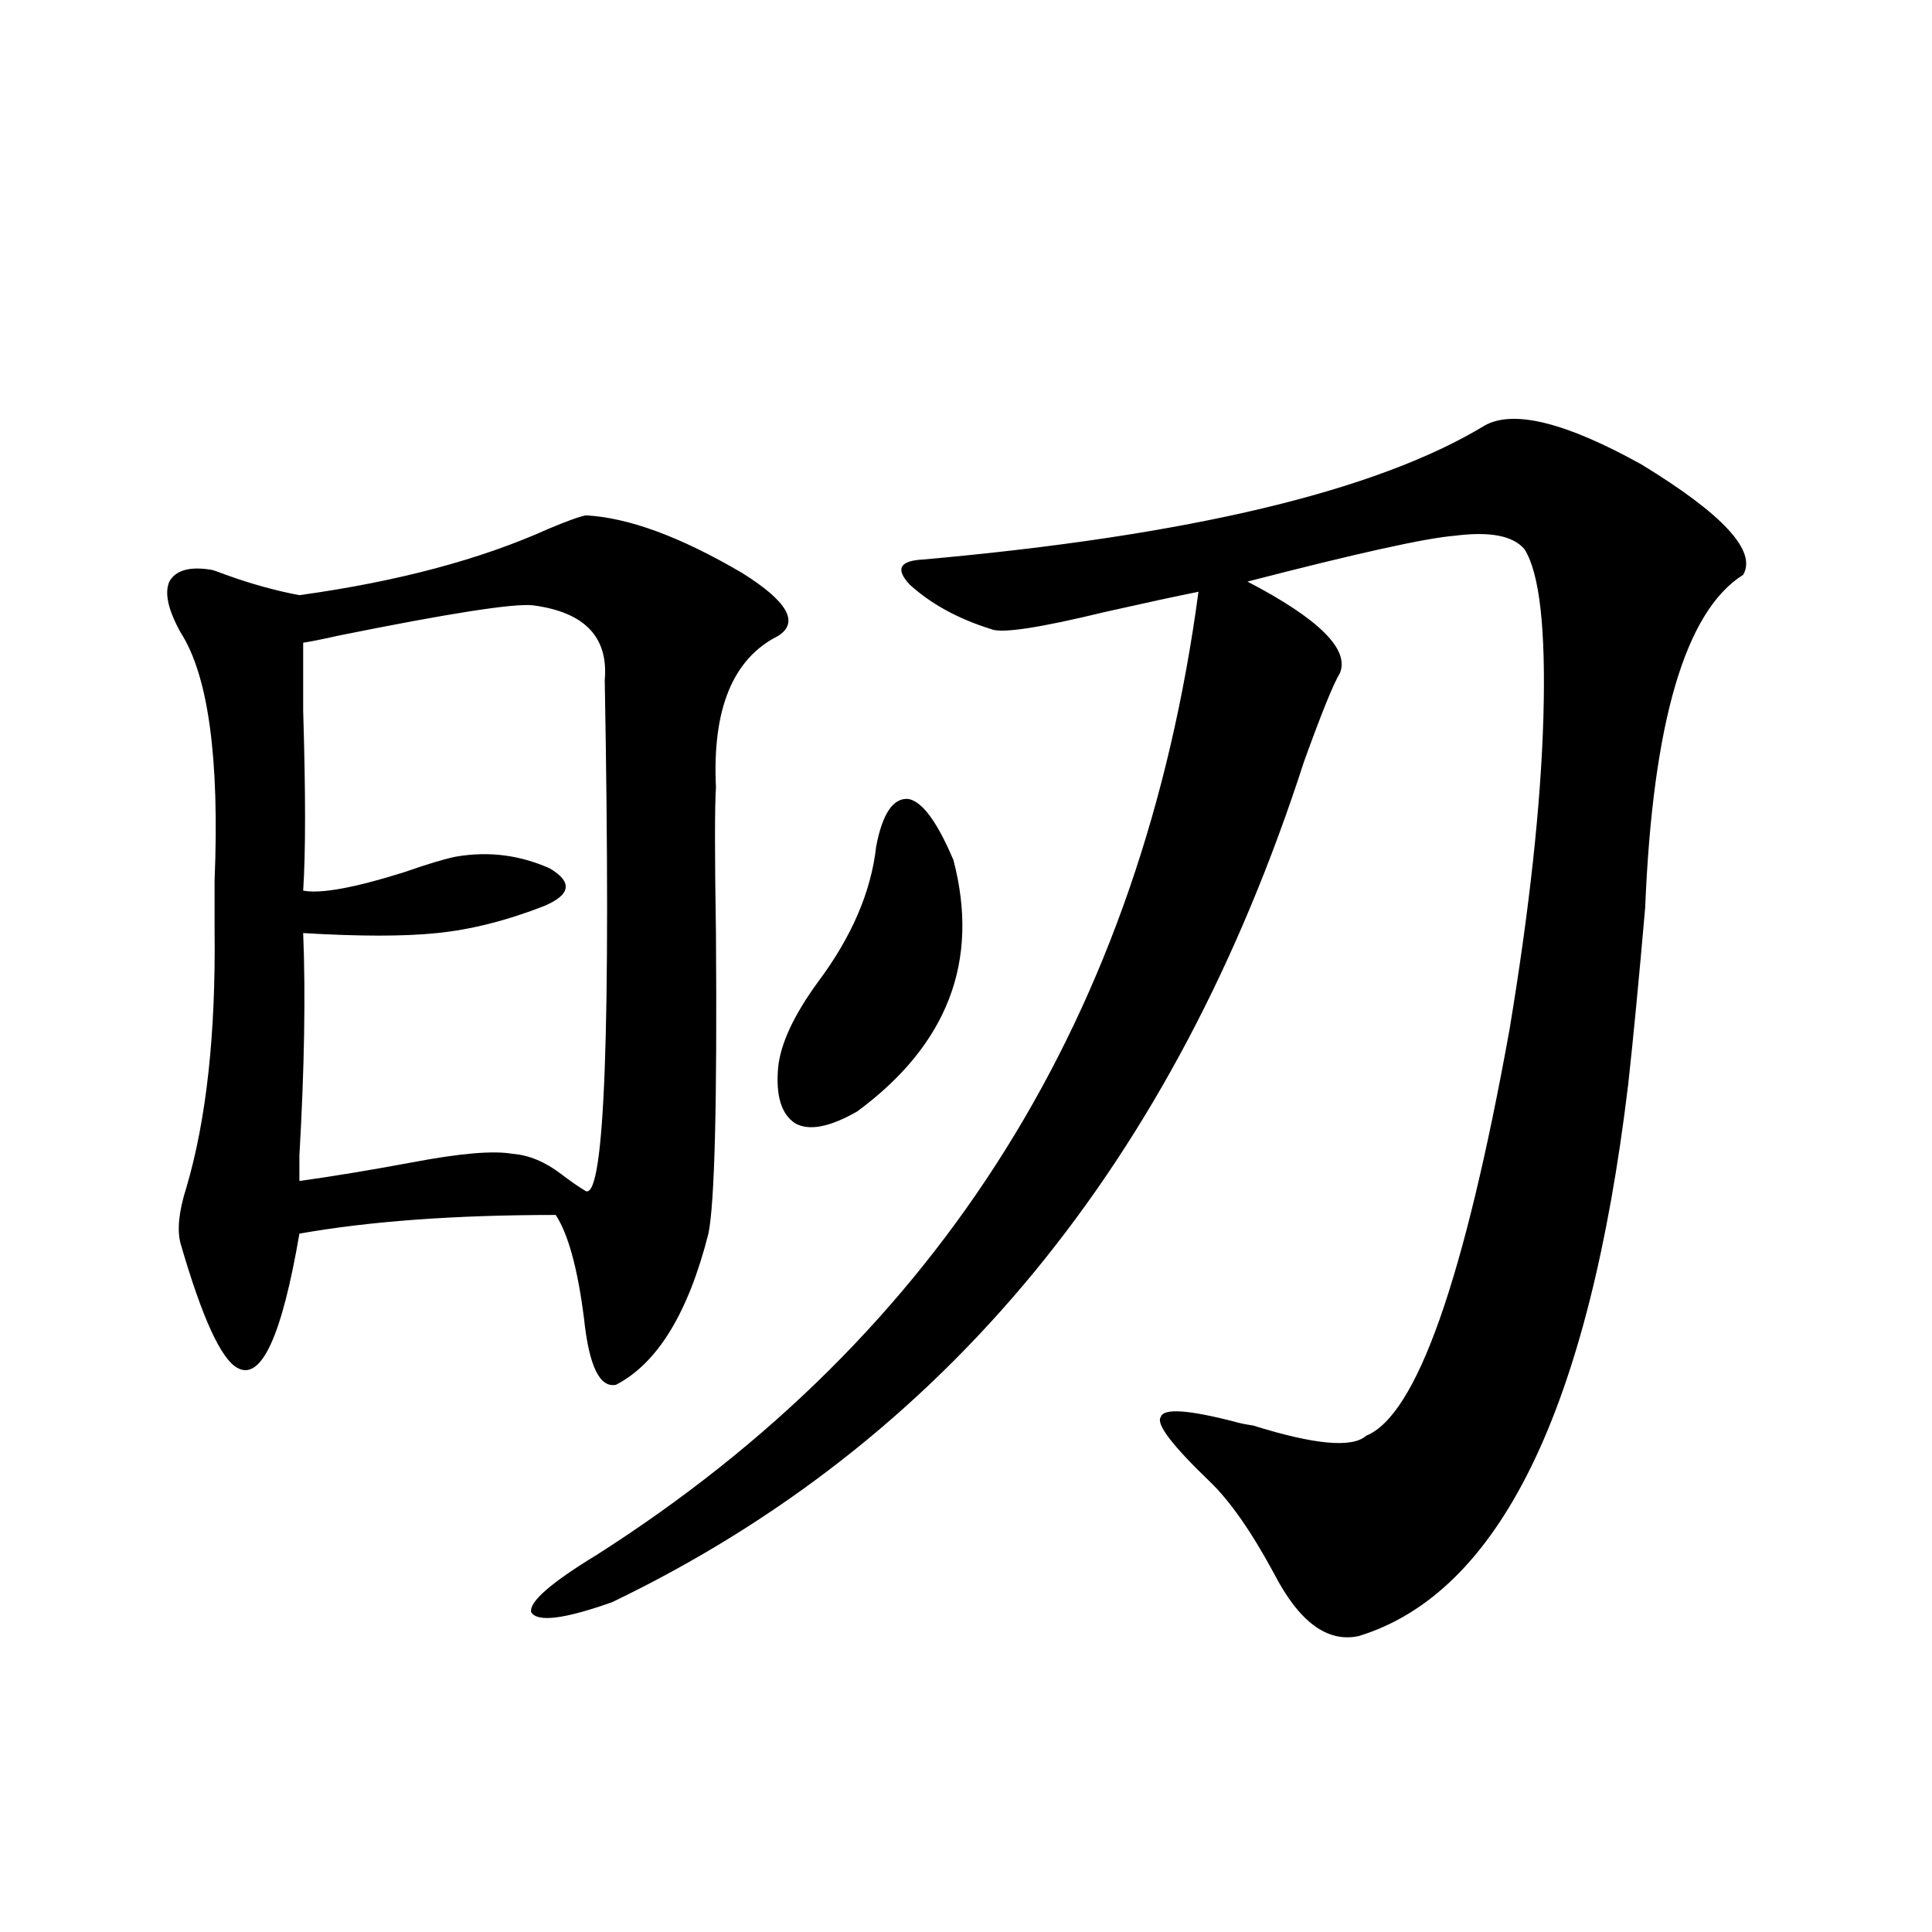
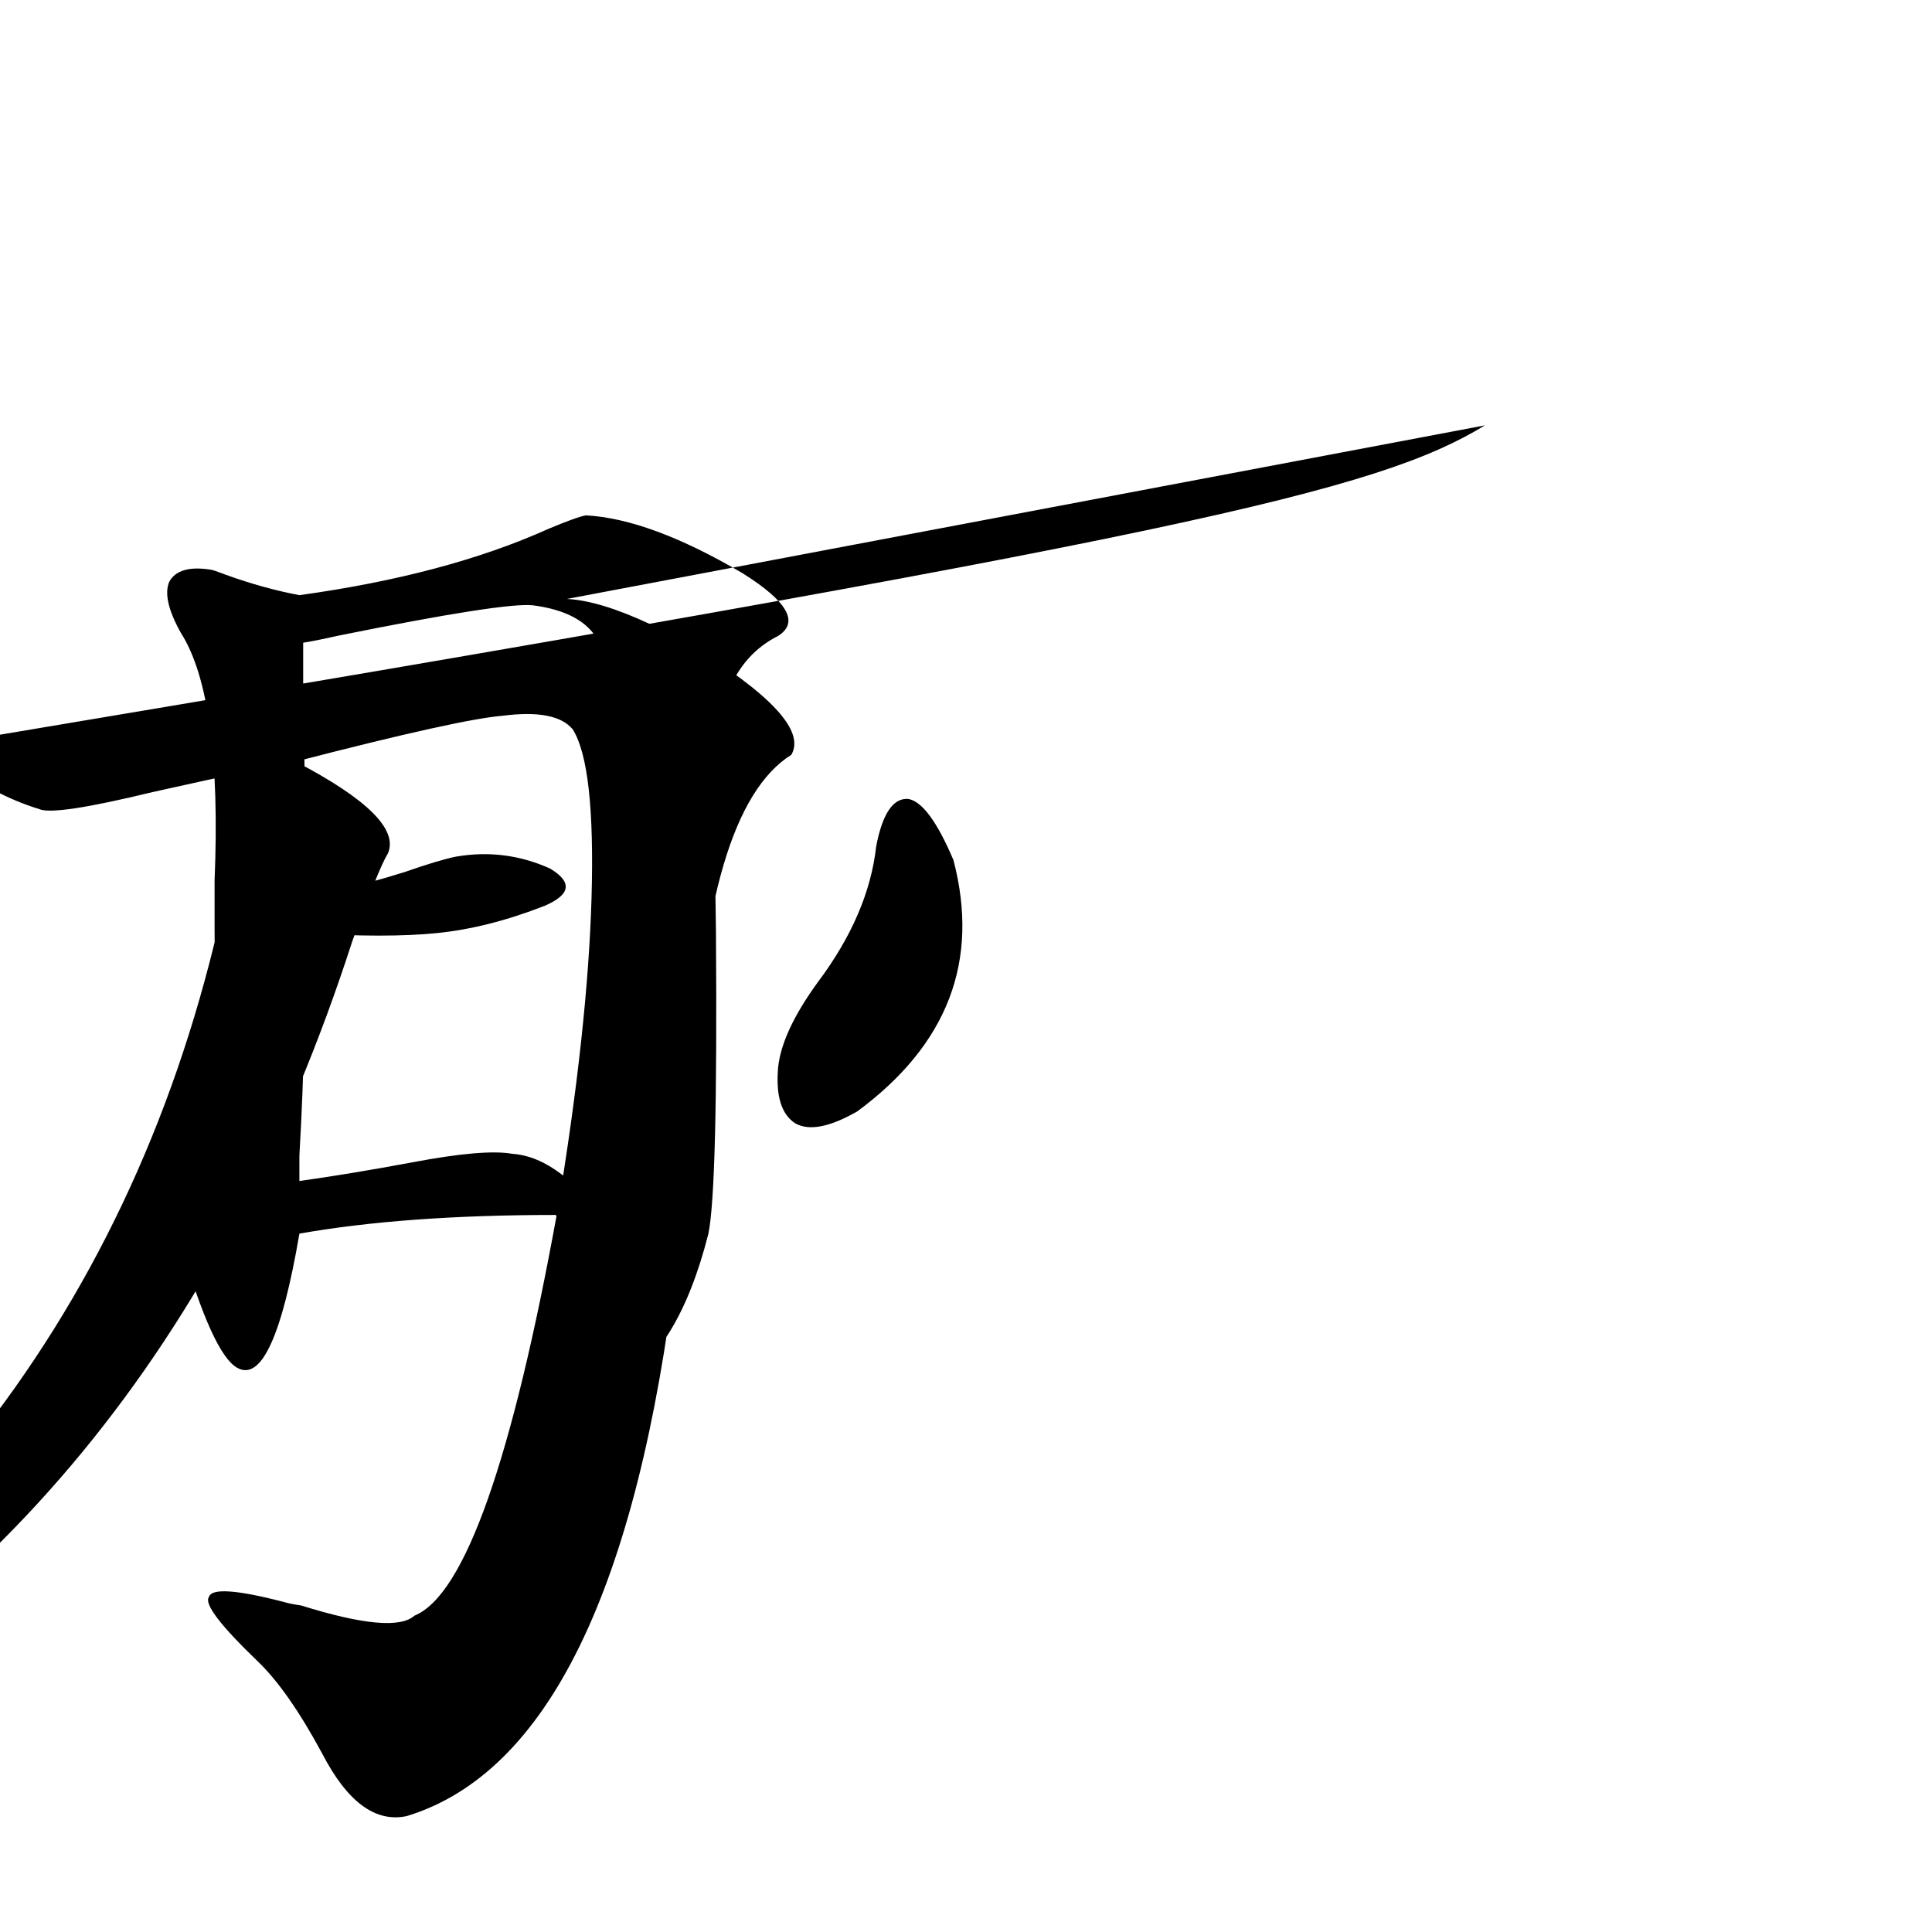
<svg xmlns="http://www.w3.org/2000/svg" version="1.1" id="图层_1" x="0px" y="0px" width="1000px" height="1000px" viewBox="0 0 1000 1000" enable-background="new 0 0 1000 1000" xml:space="preserve">
-   <path d="M303.261,266.746c22.104,1.182,49.1,11.138,80.974,29.883c23.414,14.653,29.588,25.488,18.536,32.52  c-23.414,11.729-34.146,37.793-32.194,78.223c-0.655,9.971-0.655,35.156,0,75.586c0.641,87.891-0.655,139.746-3.902,155.566  c-10.411,41.021-26.341,67.1-47.804,78.223c-8.46,1.758-13.993-9.668-16.585-34.277c-3.262-25.776-8.14-43.643-14.634-53.613  c-52.041,0-96.263,3.228-132.68,9.668c-9.115,53.325-19.847,76.465-32.194,69.434c-8.46-4.683-18.216-26.064-29.268-64.16  c-1.951-7.031-0.976-16.699,2.927-29.004c10.396-35.156,15.274-79.678,14.634-133.594c0-5.273,0-13.76,0-25.488  c2.592-63.281-3.262-106.045-17.561-128.32c-6.509-11.714-8.46-20.503-5.854-26.367c3.247-5.85,10.396-7.91,21.463-6.152  c0.641,0,3.247,0.879,7.805,2.637c13.003,4.697,25.686,8.213,38.048,10.547c50.73-7.031,93.656-18.457,128.777-34.277  C293.505,269.686,299.999,267.337,303.261,266.746z M275.944,313.328c-9.756-1.167-43.581,4.106-101.461,15.82  c-7.805,1.758-13.658,2.939-17.561,3.516c0,6.455,0,18.169,0,35.156c1.296,42.778,1.296,73.828,0,93.164  c9.101,1.758,26.661-1.455,52.682-9.668c11.707-4.092,20.487-6.729,26.341-7.91c16.905-2.925,33.17-0.879,48.779,6.152  c11.707,7.031,10.731,13.486-2.927,19.336c-19.512,7.622-38.048,12.305-55.608,14.063c-16.92,1.758-39.999,1.758-69.267,0  c1.296,31.641,0.641,70.024-1.951,115.137c0,7.622,0,12.017,0,13.184c16.905-2.334,36.417-5.562,58.535-9.668  c24.71-4.683,41.95-6.152,51.706-4.395c8.445,0.591,16.905,4.106,25.365,10.547c4.543,3.516,8.78,6.455,12.683,8.789  c9.756,3.516,13.003-84.663,9.756-264.551C314.968,329.739,302.605,316.844,275.944,313.328z M768.615,220.164  c14.954-8.198,41.95-1.455,80.974,20.215c42.271,25.791,59.831,44.824,52.682,57.129c-29.923,18.76-46.828,76.177-50.73,172.266  c-3.262,37.505-6.188,67.979-8.78,91.406c-20.167,168.174-66.675,263.384-139.509,285.645c-16.265,3.516-30.898-7.333-43.901-32.52  c-11.707-21.67-22.773-37.49-33.17-47.461c-19.512-18.745-27.972-29.883-25.365-33.398c1.296-4.683,14.299-3.804,39.023,2.637  c1.951,0.591,4.878,1.182,8.78,1.758c31.859,9.971,51.371,11.729,58.535,5.273c26.006-10.547,50.73-80.557,74.145-210.059  c10.396-62.69,16.25-116.592,17.561-161.719c1.296-45.703-1.951-74.707-9.756-87.012c-5.854-7.031-17.896-9.365-36.097-7.031  c-14.969,1.182-50.73,9.092-107.314,23.73c37.072,19.336,53.002,35.156,47.804,47.461c-3.262,5.273-9.436,20.518-18.536,45.703  c-66.995,207.422-186.337,352.441-358.04,435.059c-24.725,8.789-38.703,10.547-41.95,5.273  c-1.311-5.273,10.076-15.229,34.146-29.883c178.197-113.667,281.944-279.78,311.212-498.34  c-11.707,2.349-27.972,5.864-48.779,10.547c-33.825,8.213-53.337,11.138-58.535,8.789c-16.92-5.273-30.898-12.881-41.95-22.852  c-7.805-8.198-5.533-12.593,6.829-13.184C615.769,277.293,712.672,254.153,768.615,220.164z M453.501,438.133  c3.247-16.987,8.78-25.186,16.585-24.609c7.149,1.182,14.954,11.729,23.414,31.641c13.658,52.158-2.927,95.513-49.755,130.078  c-14.313,8.213-25.045,10.259-32.194,6.152c-7.164-4.683-10.091-14.351-8.78-29.004c1.296-12.305,8.125-26.943,20.487-43.945  C440.818,485.018,450.895,461.575,453.501,438.133z" />
+   <path d="M303.261,266.746c22.104,1.182,49.1,11.138,80.974,29.883c23.414,14.653,29.588,25.488,18.536,32.52  c-23.414,11.729-34.146,37.793-32.194,78.223c-0.655,9.971-0.655,35.156,0,75.586c0.641,87.891-0.655,139.746-3.902,155.566  c-10.411,41.021-26.341,67.1-47.804,78.223c-8.46,1.758-13.993-9.668-16.585-34.277c-3.262-25.776-8.14-43.643-14.634-53.613  c-52.041,0-96.263,3.228-132.68,9.668c-9.115,53.325-19.847,76.465-32.194,69.434c-8.46-4.683-18.216-26.064-29.268-64.16  c-1.951-7.031-0.976-16.699,2.927-29.004c10.396-35.156,15.274-79.678,14.634-133.594c0-5.273,0-13.76,0-25.488  c2.592-63.281-3.262-106.045-17.561-128.32c-6.509-11.714-8.46-20.503-5.854-26.367c3.247-5.85,10.396-7.91,21.463-6.152  c0.641,0,3.247,0.879,7.805,2.637c13.003,4.697,25.686,8.213,38.048,10.547c50.73-7.031,93.656-18.457,128.777-34.277  C293.505,269.686,299.999,267.337,303.261,266.746z M275.944,313.328c-9.756-1.167-43.581,4.106-101.461,15.82  c-7.805,1.758-13.658,2.939-17.561,3.516c0,6.455,0,18.169,0,35.156c1.296,42.778,1.296,73.828,0,93.164  c9.101,1.758,26.661-1.455,52.682-9.668c11.707-4.092,20.487-6.729,26.341-7.91c16.905-2.925,33.17-0.879,48.779,6.152  c11.707,7.031,10.731,13.486-2.927,19.336c-19.512,7.622-38.048,12.305-55.608,14.063c-16.92,1.758-39.999,1.758-69.267,0  c1.296,31.641,0.641,70.024-1.951,115.137c0,7.622,0,12.017,0,13.184c16.905-2.334,36.417-5.562,58.535-9.668  c24.71-4.683,41.95-6.152,51.706-4.395c8.445,0.591,16.905,4.106,25.365,10.547c4.543,3.516,8.78,6.455,12.683,8.789  c9.756,3.516,13.003-84.663,9.756-264.551C314.968,329.739,302.605,316.844,275.944,313.328z c14.954-8.198,41.95-1.455,80.974,20.215c42.271,25.791,59.831,44.824,52.682,57.129c-29.923,18.76-46.828,76.177-50.73,172.266  c-3.262,37.505-6.188,67.979-8.78,91.406c-20.167,168.174-66.675,263.384-139.509,285.645c-16.265,3.516-30.898-7.333-43.901-32.52  c-11.707-21.67-22.773-37.49-33.17-47.461c-19.512-18.745-27.972-29.883-25.365-33.398c1.296-4.683,14.299-3.804,39.023,2.637  c1.951,0.591,4.878,1.182,8.78,1.758c31.859,9.971,51.371,11.729,58.535,5.273c26.006-10.547,50.73-80.557,74.145-210.059  c10.396-62.69,16.25-116.592,17.561-161.719c1.296-45.703-1.951-74.707-9.756-87.012c-5.854-7.031-17.896-9.365-36.097-7.031  c-14.969,1.182-50.73,9.092-107.314,23.73c37.072,19.336,53.002,35.156,47.804,47.461c-3.262,5.273-9.436,20.518-18.536,45.703  c-66.995,207.422-186.337,352.441-358.04,435.059c-24.725,8.789-38.703,10.547-41.95,5.273  c-1.311-5.273,10.076-15.229,34.146-29.883c178.197-113.667,281.944-279.78,311.212-498.34  c-11.707,2.349-27.972,5.864-48.779,10.547c-33.825,8.213-53.337,11.138-58.535,8.789c-16.92-5.273-30.898-12.881-41.95-22.852  c-7.805-8.198-5.533-12.593,6.829-13.184C615.769,277.293,712.672,254.153,768.615,220.164z M453.501,438.133  c3.247-16.987,8.78-25.186,16.585-24.609c7.149,1.182,14.954,11.729,23.414,31.641c13.658,52.158-2.927,95.513-49.755,130.078  c-14.313,8.213-25.045,10.259-32.194,6.152c-7.164-4.683-10.091-14.351-8.78-29.004c1.296-12.305,8.125-26.943,20.487-43.945  C440.818,485.018,450.895,461.575,453.501,438.133z" />
</svg>